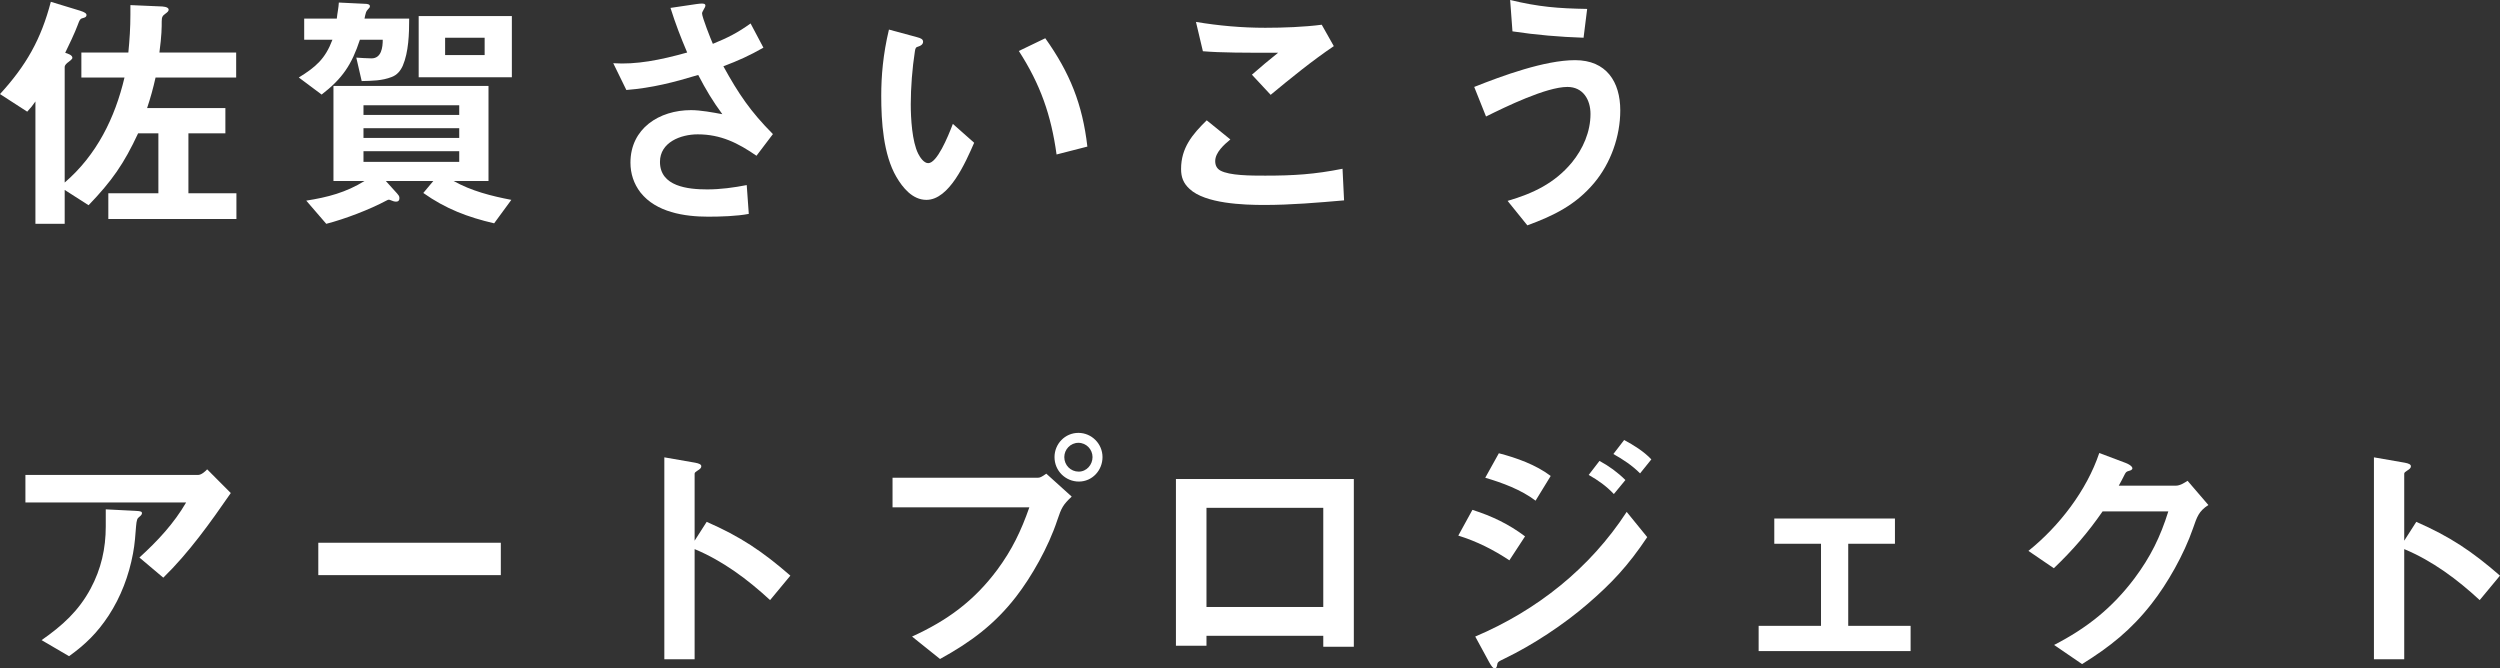
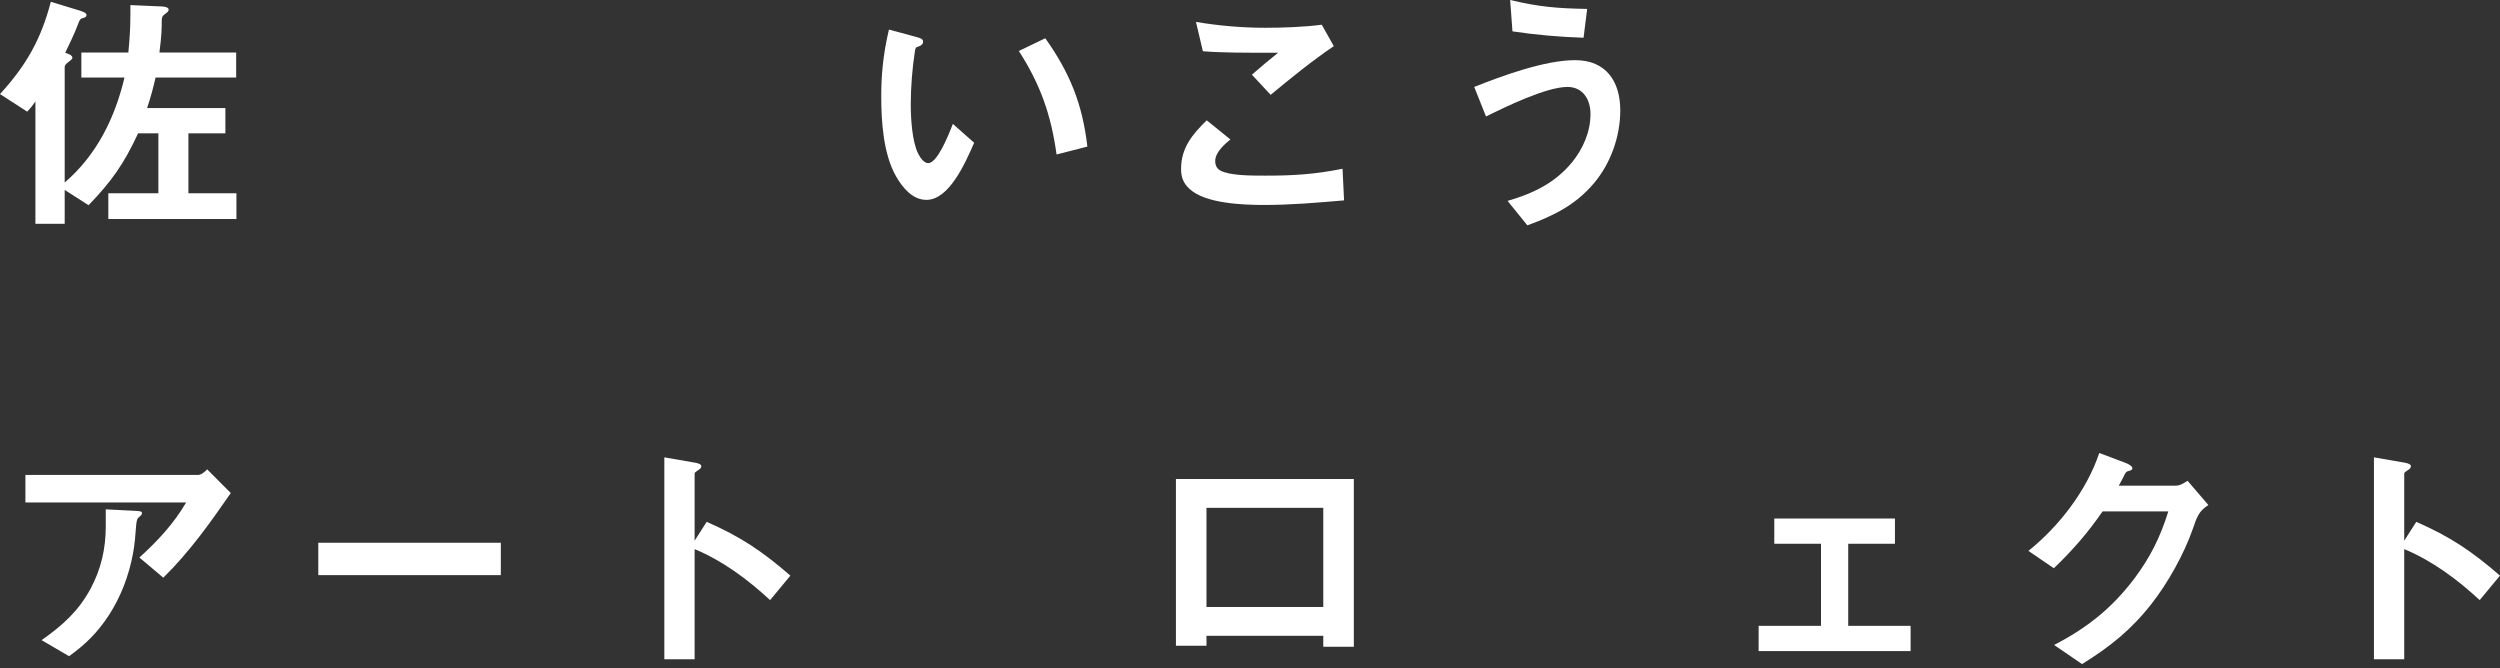
<svg xmlns="http://www.w3.org/2000/svg" width="374" height="100" viewBox="0 0 374 100" fill="none">
  <rect x="0" y="0" width="374" height="100" fill="#333333" stroke="none" />
  <path d="M20.66 19.947C18.548 24.485 16.743 27.078 13.249 30.701L9.677 28.413V33.485H5.299V15.179C4.915 15.751 4.57 16.171 4.071 16.705L0 14.073C3.917 9.802 6.144 5.874 7.604 0.268L11.981 1.602C12.711 1.831 12.941 2.022 12.941 2.251C12.941 2.441 12.826 2.594 12.519 2.67C12.02 2.785 11.943 2.861 11.597 3.814C11.29 4.692 10.177 7.056 9.754 7.895C10.215 8.048 10.829 8.238 10.829 8.658C10.829 8.848 10.407 9.154 10.253 9.268C9.985 9.459 9.677 9.726 9.677 10.031V27.307C14.477 23.188 17.204 17.62 18.625 11.594H12.173V7.857H19.201C19.393 5.95 19.508 4.081 19.508 2.174V0.763L23.924 0.954C24.27 0.954 25.23 0.992 25.23 1.45C25.23 1.679 25.038 1.831 24.731 2.06C24.308 2.365 24.193 2.556 24.193 3.204C24.193 4.081 24.193 5.264 23.848 7.857H35.33V11.594H23.272C22.926 13.158 22.503 14.684 22.004 16.171H33.717V19.947H28.187V28.909H35.368V32.761H16.206V28.909H23.694V19.947H20.66Z" fill="white" />
-   <path d="M54.646 0.572C54.838 0.572 55.337 0.61 55.337 0.915C55.337 1.105 55.261 1.182 55.069 1.372C54.915 1.525 54.8 1.716 54.761 1.83C54.646 2.211 54.608 2.364 54.531 2.784H61.213C61.213 5.034 61.136 7.78 60.253 9.839C59.907 10.602 59.408 11.212 58.602 11.517C57.142 12.089 55.645 12.089 54.109 12.127L53.302 8.619C54.07 8.657 54.8 8.733 55.568 8.733C57.066 8.733 57.258 7.093 57.258 5.949H53.84C52.611 9.686 51.228 11.746 48.118 14.148L44.7 11.593C47.235 10.03 48.656 8.809 49.731 5.949H45.507V2.784H50.384C50.461 1.983 50.653 1.182 50.691 0.381L54.646 0.572ZM64.823 27.077H57.718L59.408 28.946C59.6 29.175 59.754 29.327 59.754 29.632C59.754 29.976 59.6 30.166 59.255 30.166C59.024 30.166 58.755 30.09 58.41 29.937C58.141 29.823 58.102 29.861 57.795 30.014C55.299 31.348 51.612 32.76 48.809 33.484L45.814 30.014C49.001 29.518 51.766 28.793 54.531 27.077H49.885V12.852H73.079V27.077H67.857C70.506 28.564 73.502 29.327 76.497 29.899L73.924 33.408C69.969 32.492 66.666 31.234 63.325 28.869L64.823 27.077ZM68.701 17.199V15.75H54.377V17.199H68.701ZM68.701 20.632V19.183H54.377V20.632H68.701ZM68.701 24.217V22.615H54.377V24.217H68.701ZM62.634 2.402H76.574V11.555H62.634V2.402ZM72.503 8.237V5.644H66.589V8.237H72.503Z" fill="white" />
-   <path d="M112.287 3.508L114.207 7.131C112.134 8.313 110.444 9.076 108.217 9.915C110.482 14.034 112.287 16.703 115.628 20.059L113.17 23.301C110.406 21.394 107.833 20.098 104.376 20.098C101.842 20.098 98.731 21.28 98.731 24.216C98.731 27.916 102.956 28.335 105.797 28.335C107.794 28.335 109.753 28.068 111.711 27.687L112.018 31.997C110.29 32.34 107.756 32.416 105.951 32.416C102.418 32.416 98.155 31.768 95.813 28.793C94.814 27.496 94.315 25.971 94.315 24.331C94.315 19.221 98.616 16.475 103.378 16.475C104.799 16.475 106.642 16.818 108.063 17.085C106.604 15.102 105.605 13.424 104.453 11.212C100.805 12.318 97.541 13.157 93.701 13.462L91.742 9.457C95.16 9.686 98.731 9 102.802 7.856C101.842 5.605 101.035 3.508 100.306 1.182L104.184 0.609C104.492 0.571 104.799 0.533 104.952 0.533C105.183 0.533 105.528 0.533 105.528 0.838C105.528 0.991 105.375 1.258 105.298 1.372C105.068 1.754 105.029 1.906 105.029 2.021C105.029 2.554 106.335 5.872 106.642 6.559C108.869 5.644 110.329 4.919 112.287 3.508Z" fill="white" />
  <path d="M137.21 5.568C137.786 5.721 138.093 5.873 138.093 6.255C138.093 6.636 137.709 6.865 137.44 6.941C136.98 7.055 136.941 7.208 136.864 7.704C136.48 10.145 136.25 13.119 136.25 15.598C136.25 17.696 136.442 21.166 137.364 22.997C137.632 23.531 138.208 24.408 138.861 24.408C140.167 24.408 141.78 20.556 142.548 18.535L145.735 21.357C144.43 24.332 142.01 29.9 138.592 29.9C136.519 29.9 135.06 28.107 134.099 26.467C132.141 23.111 131.834 18.192 131.834 14.34C131.834 11.365 132.103 8.123 132.986 4.424L137.21 5.568ZM156.373 5.721C160.059 10.907 161.941 15.598 162.671 21.929L158.062 23.111C157.256 17.238 155.643 12.623 152.417 7.627L156.373 5.721Z" fill="white" />
  <path d="M184.061 20.861C183.139 21.623 181.795 22.806 181.795 24.102C181.795 24.712 182.025 25.208 182.563 25.513C183.945 26.276 187.133 26.276 189.283 26.276C193.508 26.276 196.656 26.085 200.842 25.246L201.073 29.976C197.117 30.319 193.124 30.662 189.13 30.662C186.058 30.662 180.297 30.471 177.955 28.259C177.033 27.42 176.688 26.505 176.688 25.285C176.688 22.119 178.377 20.098 180.528 18L184.061 20.861ZM189.283 4.156C191.933 4.156 195.12 4.042 197.732 3.699L199.537 6.902C196.272 9.114 193.124 11.669 190.09 14.187L187.286 11.174C188.592 10.03 189.859 8.962 191.203 7.894C186.365 7.894 182.601 7.894 179.952 7.665L178.915 3.279C182.333 3.851 185.789 4.156 189.283 4.156Z" fill="white" />
-   <path d="M235.634 9C240.319 9 242.393 12.242 242.393 16.514C242.393 20.404 240.972 24.408 238.476 27.383C235.711 30.663 232.447 32.264 228.491 33.713L225.534 30.052C229.336 28.946 232.562 27.421 235.135 24.332C236.825 22.272 237.938 19.717 237.938 17.047C237.938 14.912 236.825 13.005 234.482 13.005C231.333 13.005 225.227 15.98 222.309 17.429L220.542 13.005C224.766 11.327 231.103 9 235.634 9ZM237.439 1.335L236.901 5.644C233.368 5.53 229.797 5.225 226.264 4.691L225.918 0C230.219 1.03 233.023 1.259 237.439 1.335Z" fill="white" />
+   <path d="M235.634 9C240.319 9 242.393 12.242 242.393 16.514C242.393 20.404 240.972 24.408 238.476 27.383C235.711 30.663 232.447 32.264 228.491 33.713L225.534 30.052C229.336 28.946 232.562 27.421 235.135 24.332C236.825 22.272 237.938 19.717 237.938 17.047C237.938 14.912 236.825 13.005 234.482 13.005C231.333 13.005 225.227 15.98 222.309 17.429L220.542 13.005C224.766 11.327 231.103 9 235.634 9ZM237.439 1.335L236.901 5.644C233.368 5.53 229.797 5.225 226.264 4.691L225.918 0C230.219 1.03 233.023 1.259 237.439 1.335" fill="white" />
  <path d="M34.527 73.758C31.493 78.144 28.268 82.682 24.427 86.419L20.856 83.406C23.583 80.927 26.002 78.334 27.845 75.169H3.802V71.05H29.646C30.107 71.05 30.683 70.554 30.99 70.211L34.523 73.758H34.527ZM10.33 98.166L6.221 95.763C9.332 93.589 11.751 91.415 13.556 88.059C15.13 85.123 15.822 82.072 15.822 78.754V76.198L20.315 76.427C21.083 76.465 21.236 76.542 21.236 76.77C21.236 76.923 21.16 77.076 20.814 77.343C20.545 77.533 20.43 77.8 20.353 78.754C20.276 79.822 20.161 81.461 19.892 82.834C19.278 86.114 18.087 89.28 16.244 92.102C14.554 94.657 12.826 96.373 10.33 98.166Z" fill="white" />
  <path d="M47.618 86.039V81.195H74.922V86.039H47.618Z" fill="white" />
  <path d="M103.915 98.623H99.384V68.418L103.992 69.219C104.606 69.333 104.914 69.486 104.914 69.753C104.914 70.02 104.722 70.172 104.299 70.439C104.107 70.554 103.915 70.706 103.915 70.859V80.889L105.72 78.067C110.751 80.279 113.977 82.414 118.239 86.114L115.205 89.775C111.864 86.686 108.139 83.902 103.915 82.147V98.623Z" fill="white" />
-   <path d="M155.259 71.47C155.566 71.47 155.835 71.356 156.526 70.86L160.328 74.292C159.022 75.513 158.792 75.97 158.177 77.801C156.833 81.882 154.299 86.305 151.995 89.28C148.769 93.437 145.198 96.069 140.628 98.586L136.442 95.23C141.703 92.827 145.697 89.928 149.191 85.238C151.419 82.225 152.763 79.403 153.992 75.894H133.523V71.47H155.259ZM157.755 68.381C157.755 66.398 159.33 64.758 161.326 64.758C163.323 64.758 164.936 66.398 164.936 68.381C164.936 70.364 163.4 72.042 161.403 72.042C159.406 72.042 157.755 70.44 157.755 68.381ZM161.369 70.555C162.559 70.555 163.442 69.525 163.442 68.381C163.442 67.237 162.521 66.245 161.33 66.245C160.14 66.245 159.218 67.237 159.218 68.381C159.218 69.601 160.178 70.555 161.369 70.555Z" fill="white" />
  <path d="M197.962 96.754V95.115H180.489V96.602H175.919V71.66H202.532V96.754H197.962ZM197.962 75.97H180.489V90.805H197.962V75.97Z" fill="white" />
-   <path d="M225.803 83.825C223.384 82.223 220.964 81.003 218.161 80.126L220.273 76.274C223.153 77.189 225.726 78.409 228.146 80.24L225.803 83.825ZM237.554 90.308C233.944 93.436 229.298 96.487 225.112 98.508C224.075 99.004 224.037 99.042 223.96 99.538C223.921 99.766 223.845 99.995 223.614 99.995C223.345 99.995 223.115 99.652 222.769 99.042L220.696 95.228C229.951 91.3 237.861 85.007 243.353 76.579L246.425 80.355C243.545 84.664 241.087 87.257 237.554 90.308ZM229.72 74.901C227.57 73.261 224.766 72.231 222.193 71.469L224.229 67.807C226.878 68.494 229.759 69.523 231.986 71.202L229.72 74.901ZM241.433 73.909C240.319 72.727 239.09 71.85 237.669 71.049L239.282 68.951C240.703 69.714 242.009 70.668 243.161 71.812L241.433 73.909ZM245.354 70.82C244.24 69.676 242.742 68.684 241.36 67.922L242.973 65.824C244.393 66.587 245.93 67.54 247.043 68.723L245.354 70.82Z" fill="white" />
  <path d="M283.483 81.346H276.494V93.626H285.826V97.402H263.092V93.626H272.423V81.346H265.434V77.57H283.483V81.346Z" fill="white" />
  <path d="M330.372 75.55C328.913 76.503 328.682 77.304 328.068 79.058C326.724 82.948 324.228 87.334 321.885 90.309C318.851 94.199 315.664 96.754 311.478 99.347L307.292 96.487C312.246 93.932 315.971 90.957 319.312 86.533C321.731 83.291 323.191 80.317 324.381 76.503H314.55C312.361 79.668 310.057 82.338 307.254 85.008L303.452 82.414C308.06 78.715 312.169 73.376 314.051 67.769L318.006 69.257C318.314 69.371 319.005 69.715 319.005 70.058C319.005 70.287 318.698 70.401 318.506 70.439C318.045 70.554 318.006 70.668 317.738 71.202C317.507 71.659 317.315 72.041 316.97 72.651H325.572C326.109 72.651 326.8 72.232 327.261 71.927L330.372 75.55Z" fill="white" />
  <path d="M359.672 98.623H355.141V68.418L359.749 69.219C360.363 69.333 360.671 69.486 360.671 69.753C360.671 70.02 360.478 70.172 360.056 70.439C359.864 70.554 359.672 70.706 359.672 70.859V80.889L361.477 78.067C366.508 80.279 369.733 82.414 373.996 86.114L370.962 89.775C367.621 86.686 363.896 83.902 359.672 82.147V98.623Z" fill="white" />
</svg>